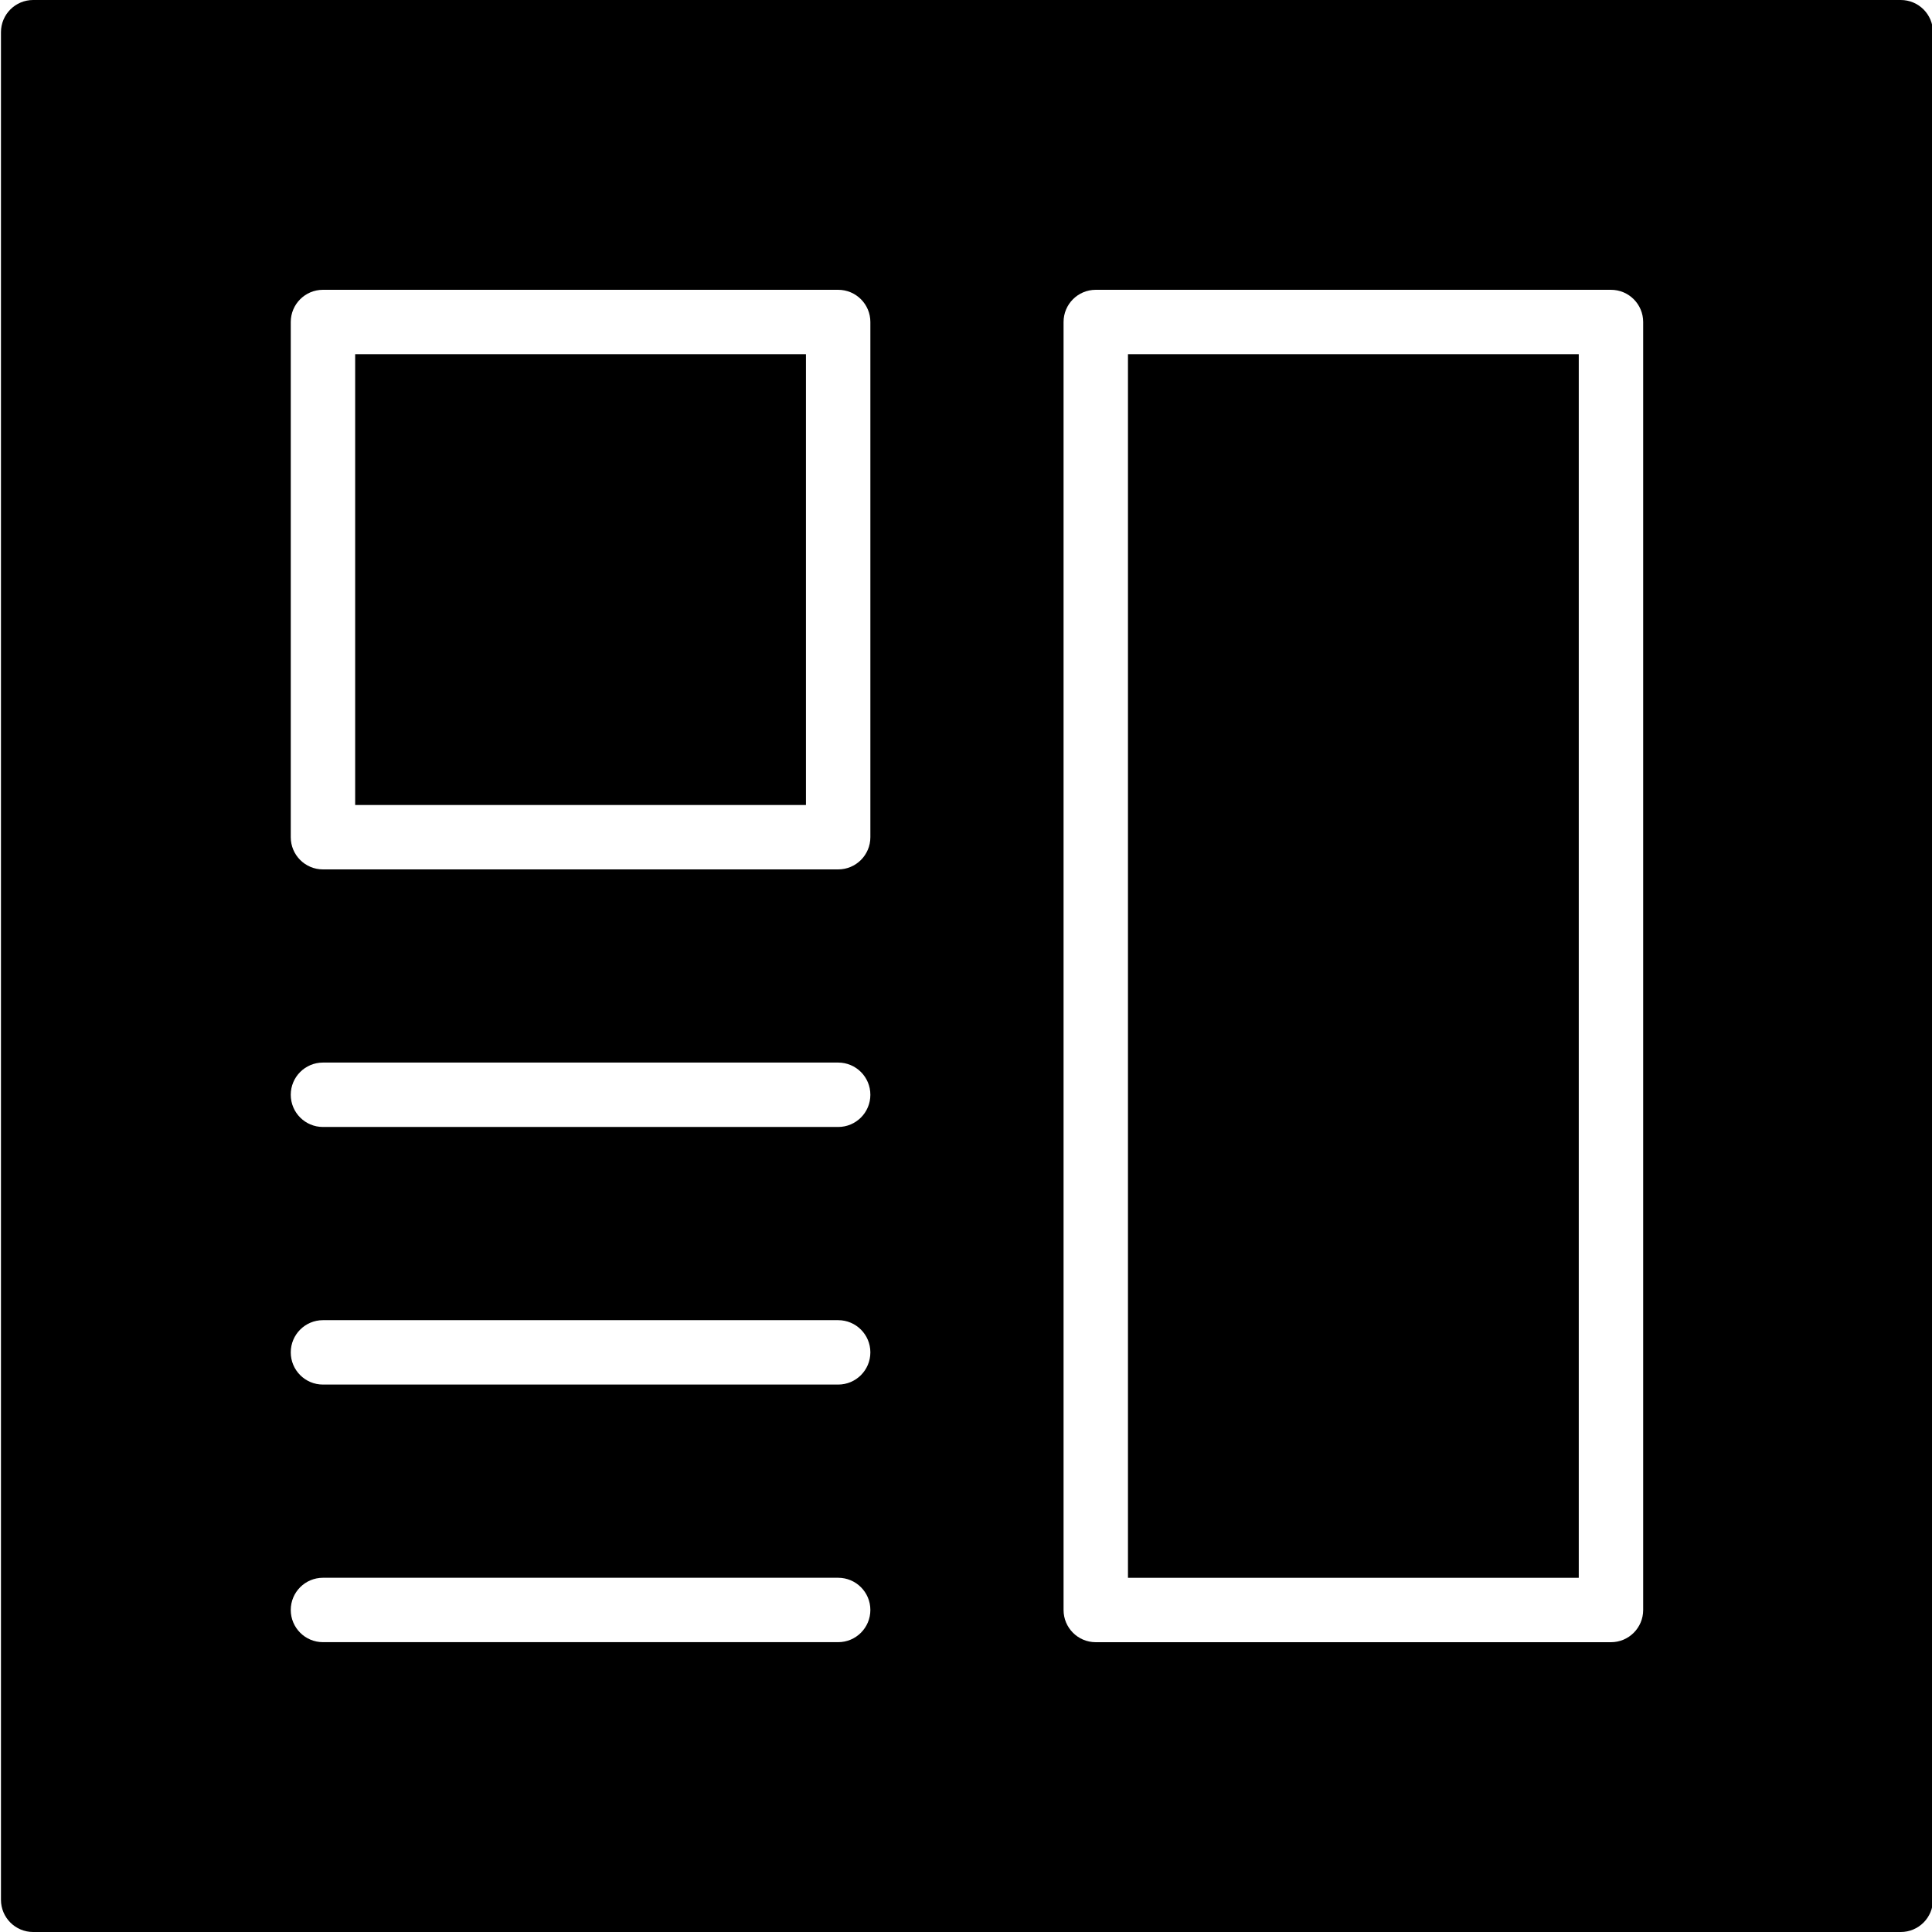
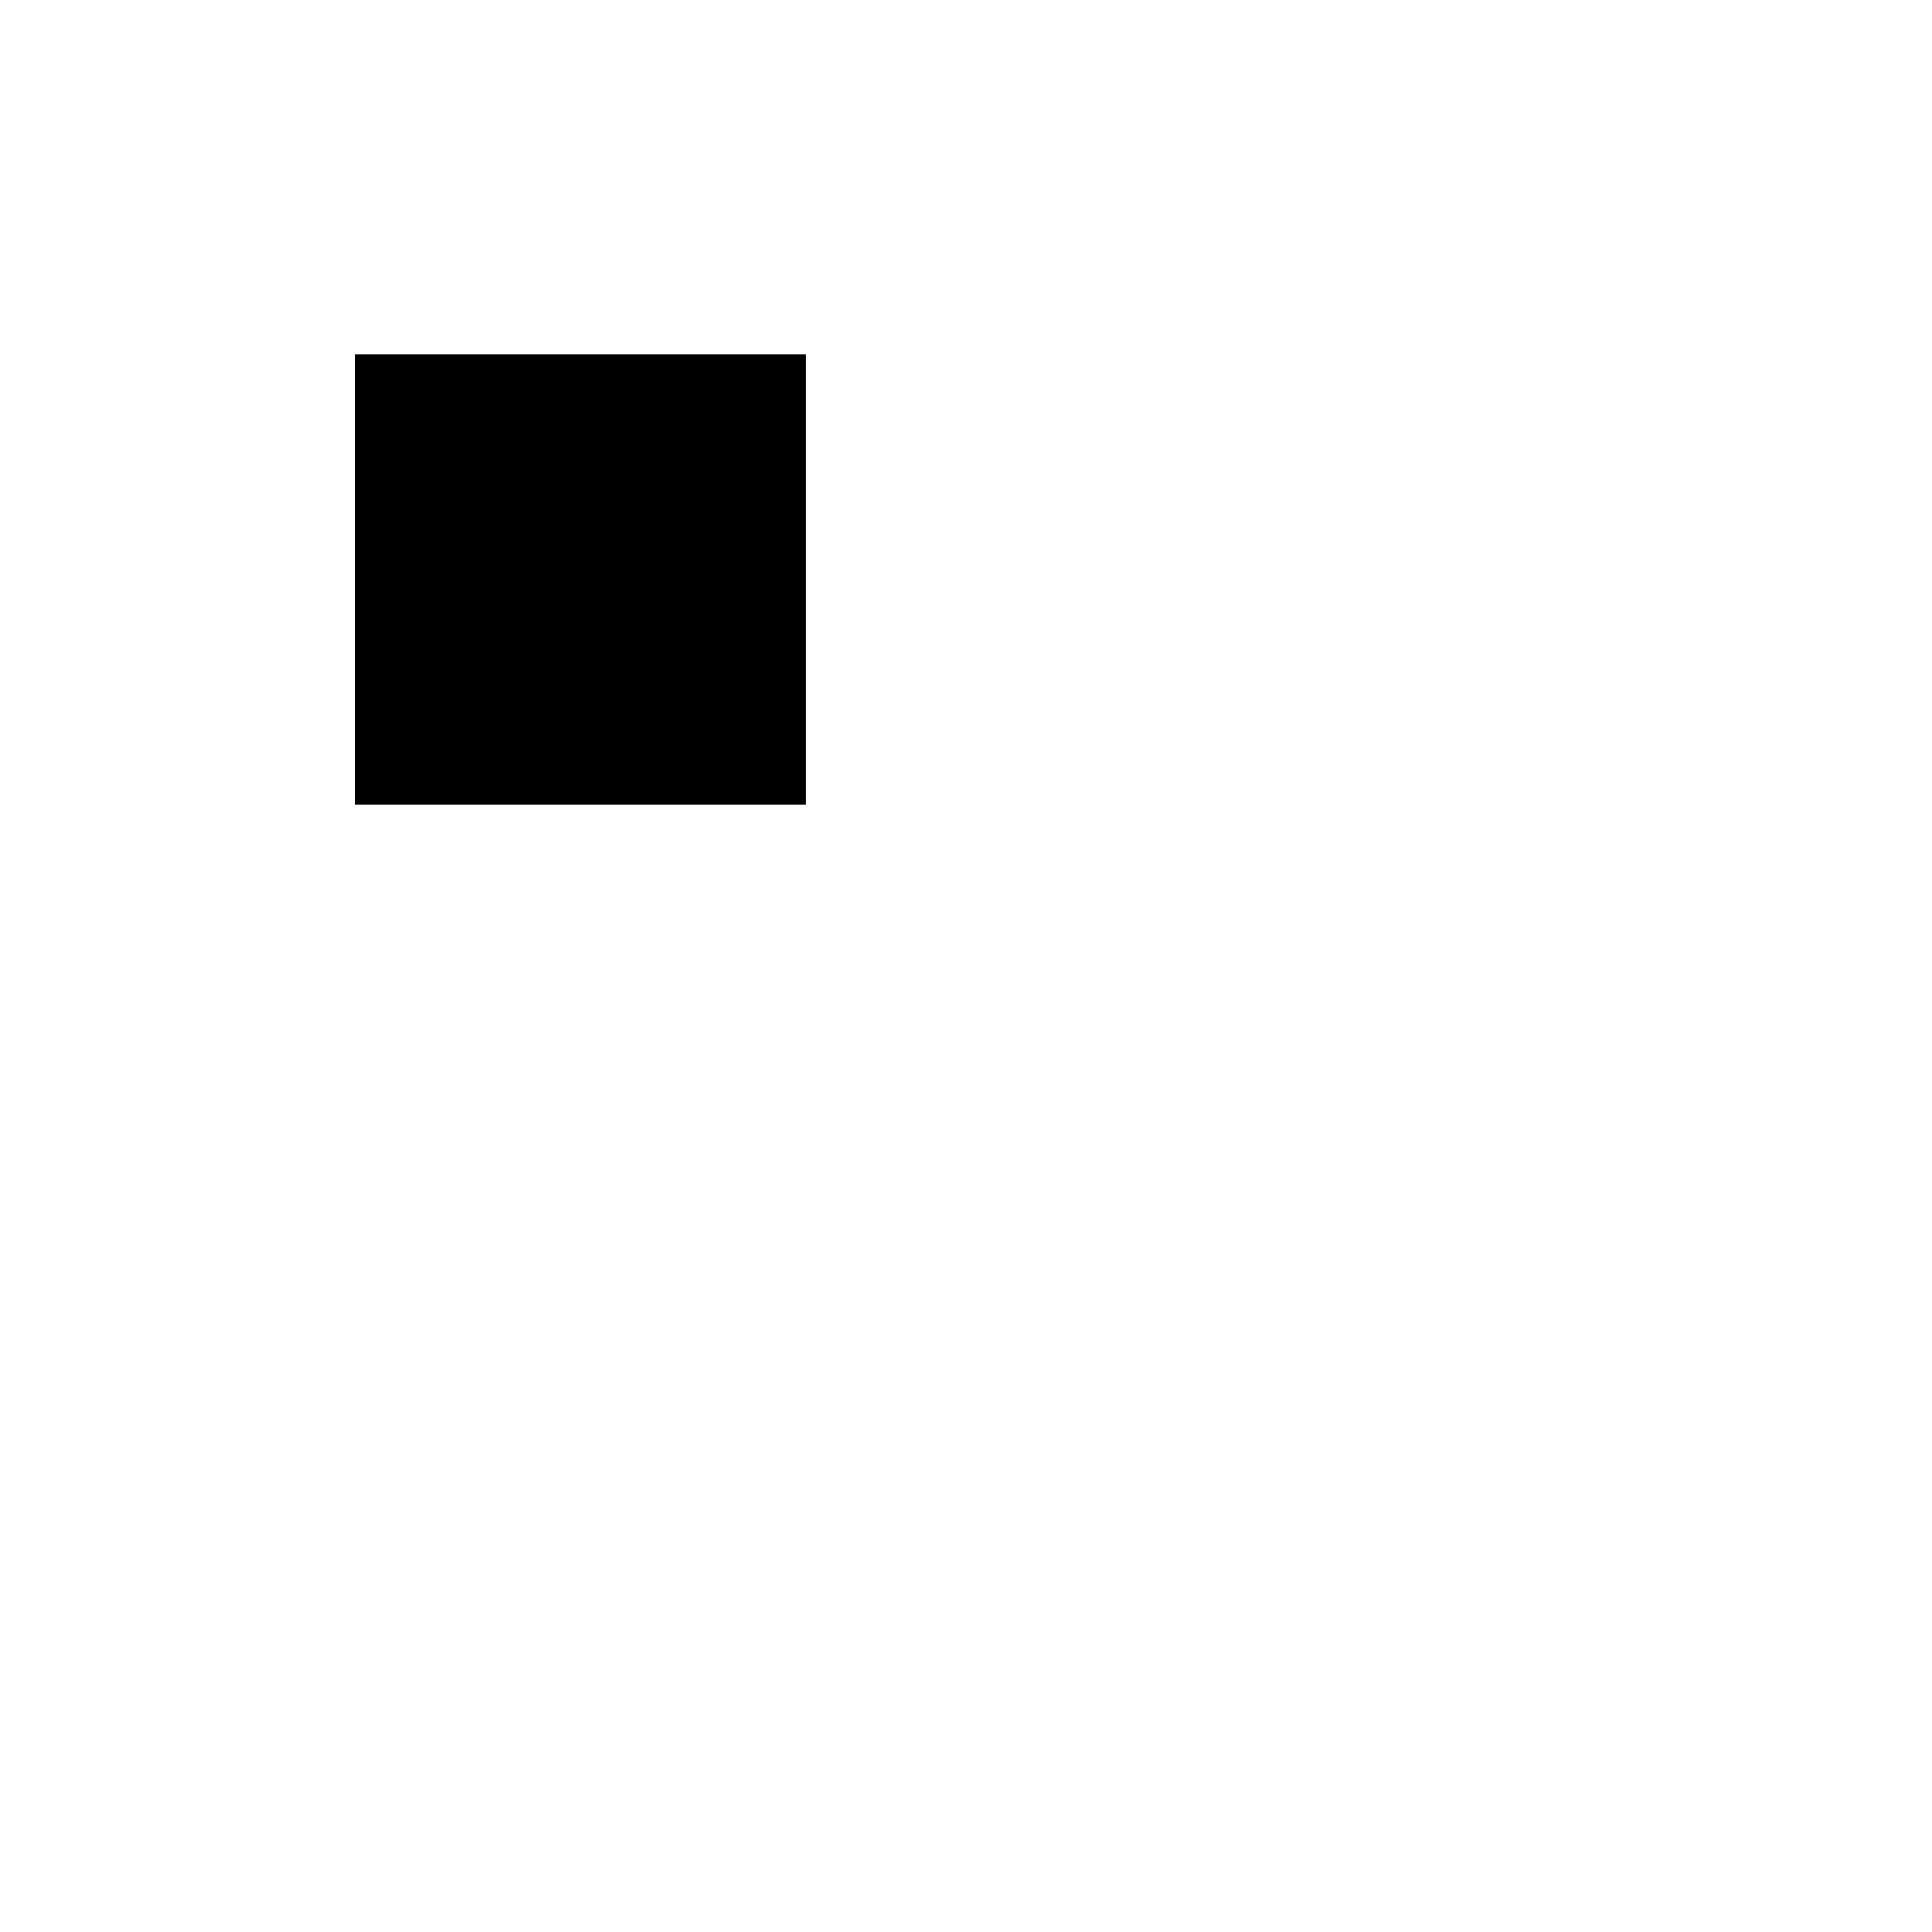
<svg xmlns="http://www.w3.org/2000/svg" id="Layer_1" style="enable-background:new 0 0 60 60" version="1.1" viewBox="0 0 60 60" x="0px" xml:space="preserve" y="0px">
  <g id="_x33_7-Align_Top">
    <g id="change1_1">
      <rect fill="inherit" height="14" width="14" x="11.03" y="11" />
-       <rect fill="inherit" height="38" width="14" x="35.03" y="11" />
-       <path d="m59.03 0h-58c-0.552 0-1 0.447-1 1v58c0 0.553 0.448 1 1 1h58c0.552 0 1-0.447 1-1v-58c0-0.553-0.448-1-1-1zm-33 50.999h-16c-0.552 0-1-0.447-1-1s0.448-1 1-1h16c0.552 0 1 0.447 1 1s-0.448 1-1 1zm0-8h-16c-0.552 0-1-0.447-1-1s0.448-1 1-1h16c0.552 0 1 0.447 1 1s-0.448 1-1 1zm0-8h-16c-0.552 0-1-0.447-1-1s0.448-1 1-1h16c0.552 0 1 0.447 1 1s-0.448 1-1 1zm1-8.999c0 0.553-0.448 1-1 1h-16c-0.552 0-1-0.447-1-1v-16c0-0.553 0.448-1 1-1h16c0.552 0 1 0.447 1 1v16zm24 24c0 0.553-0.448 1-1 1h-16c-0.552 0-1-0.447-1-1v-40c0-0.553 0.448-1 1-1h16c0.552 0 1 0.447 1 1v40z" fill="inherit" />
    </g>
  </g>
</svg>